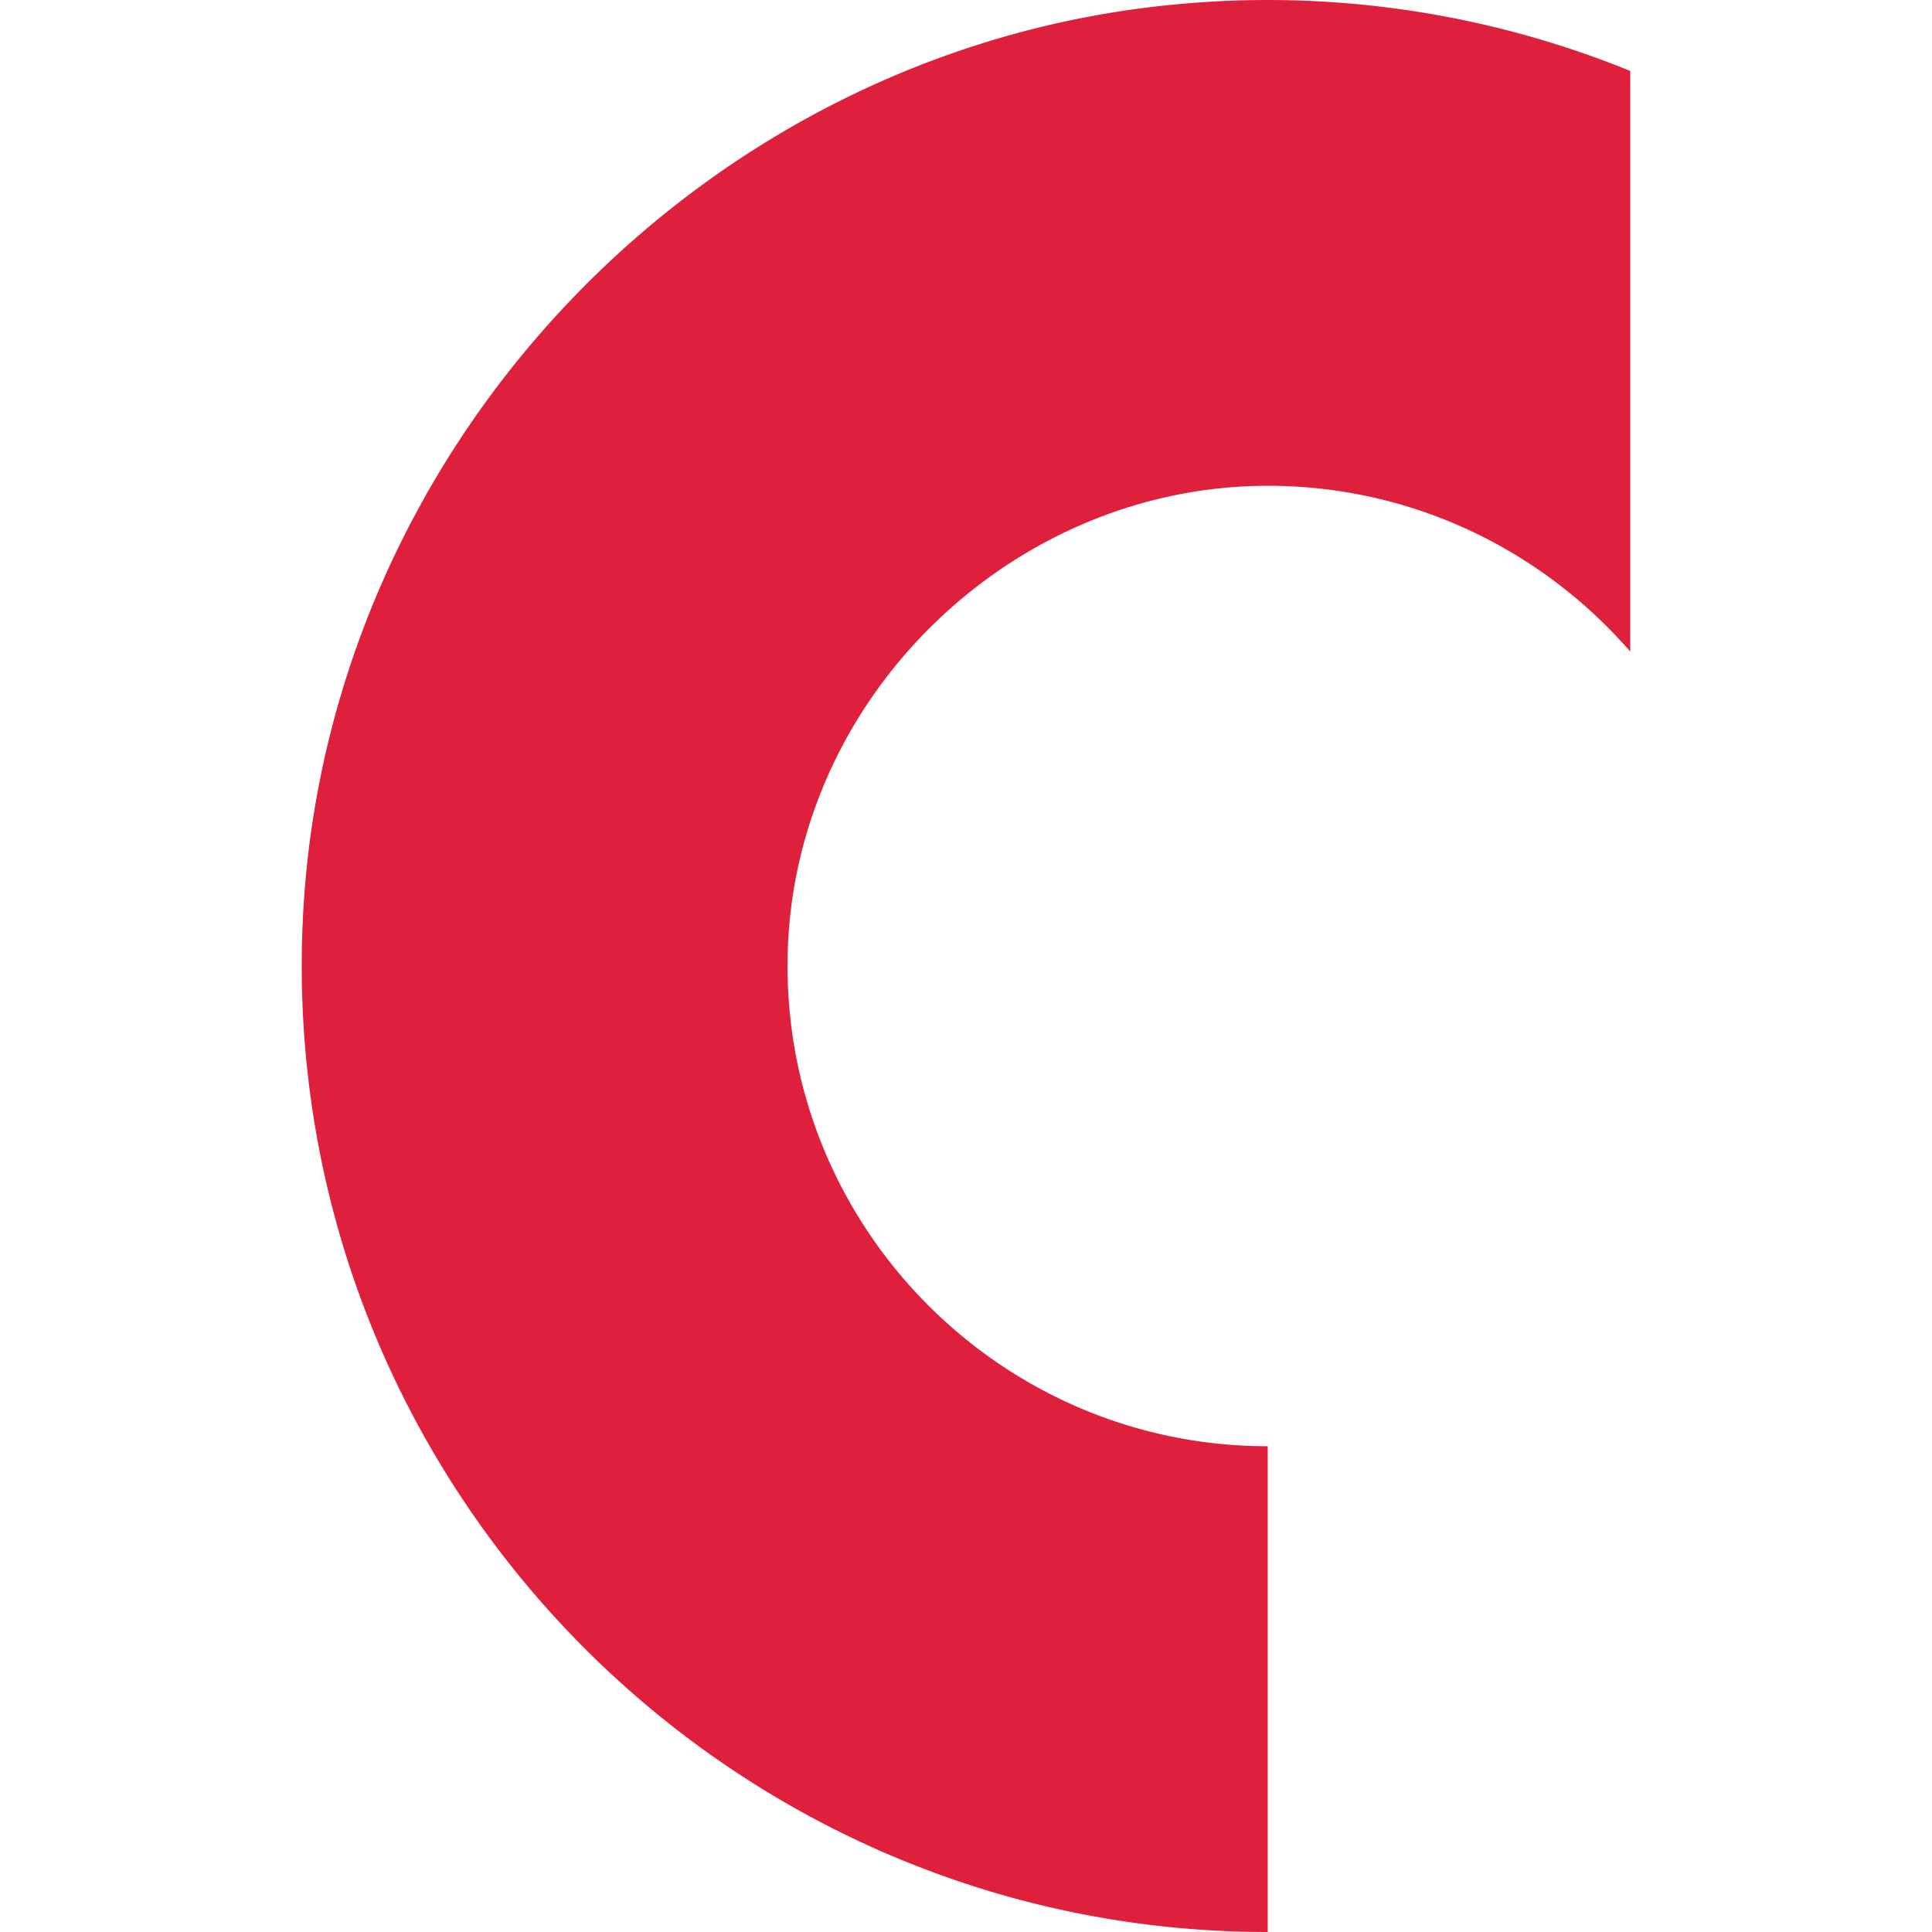
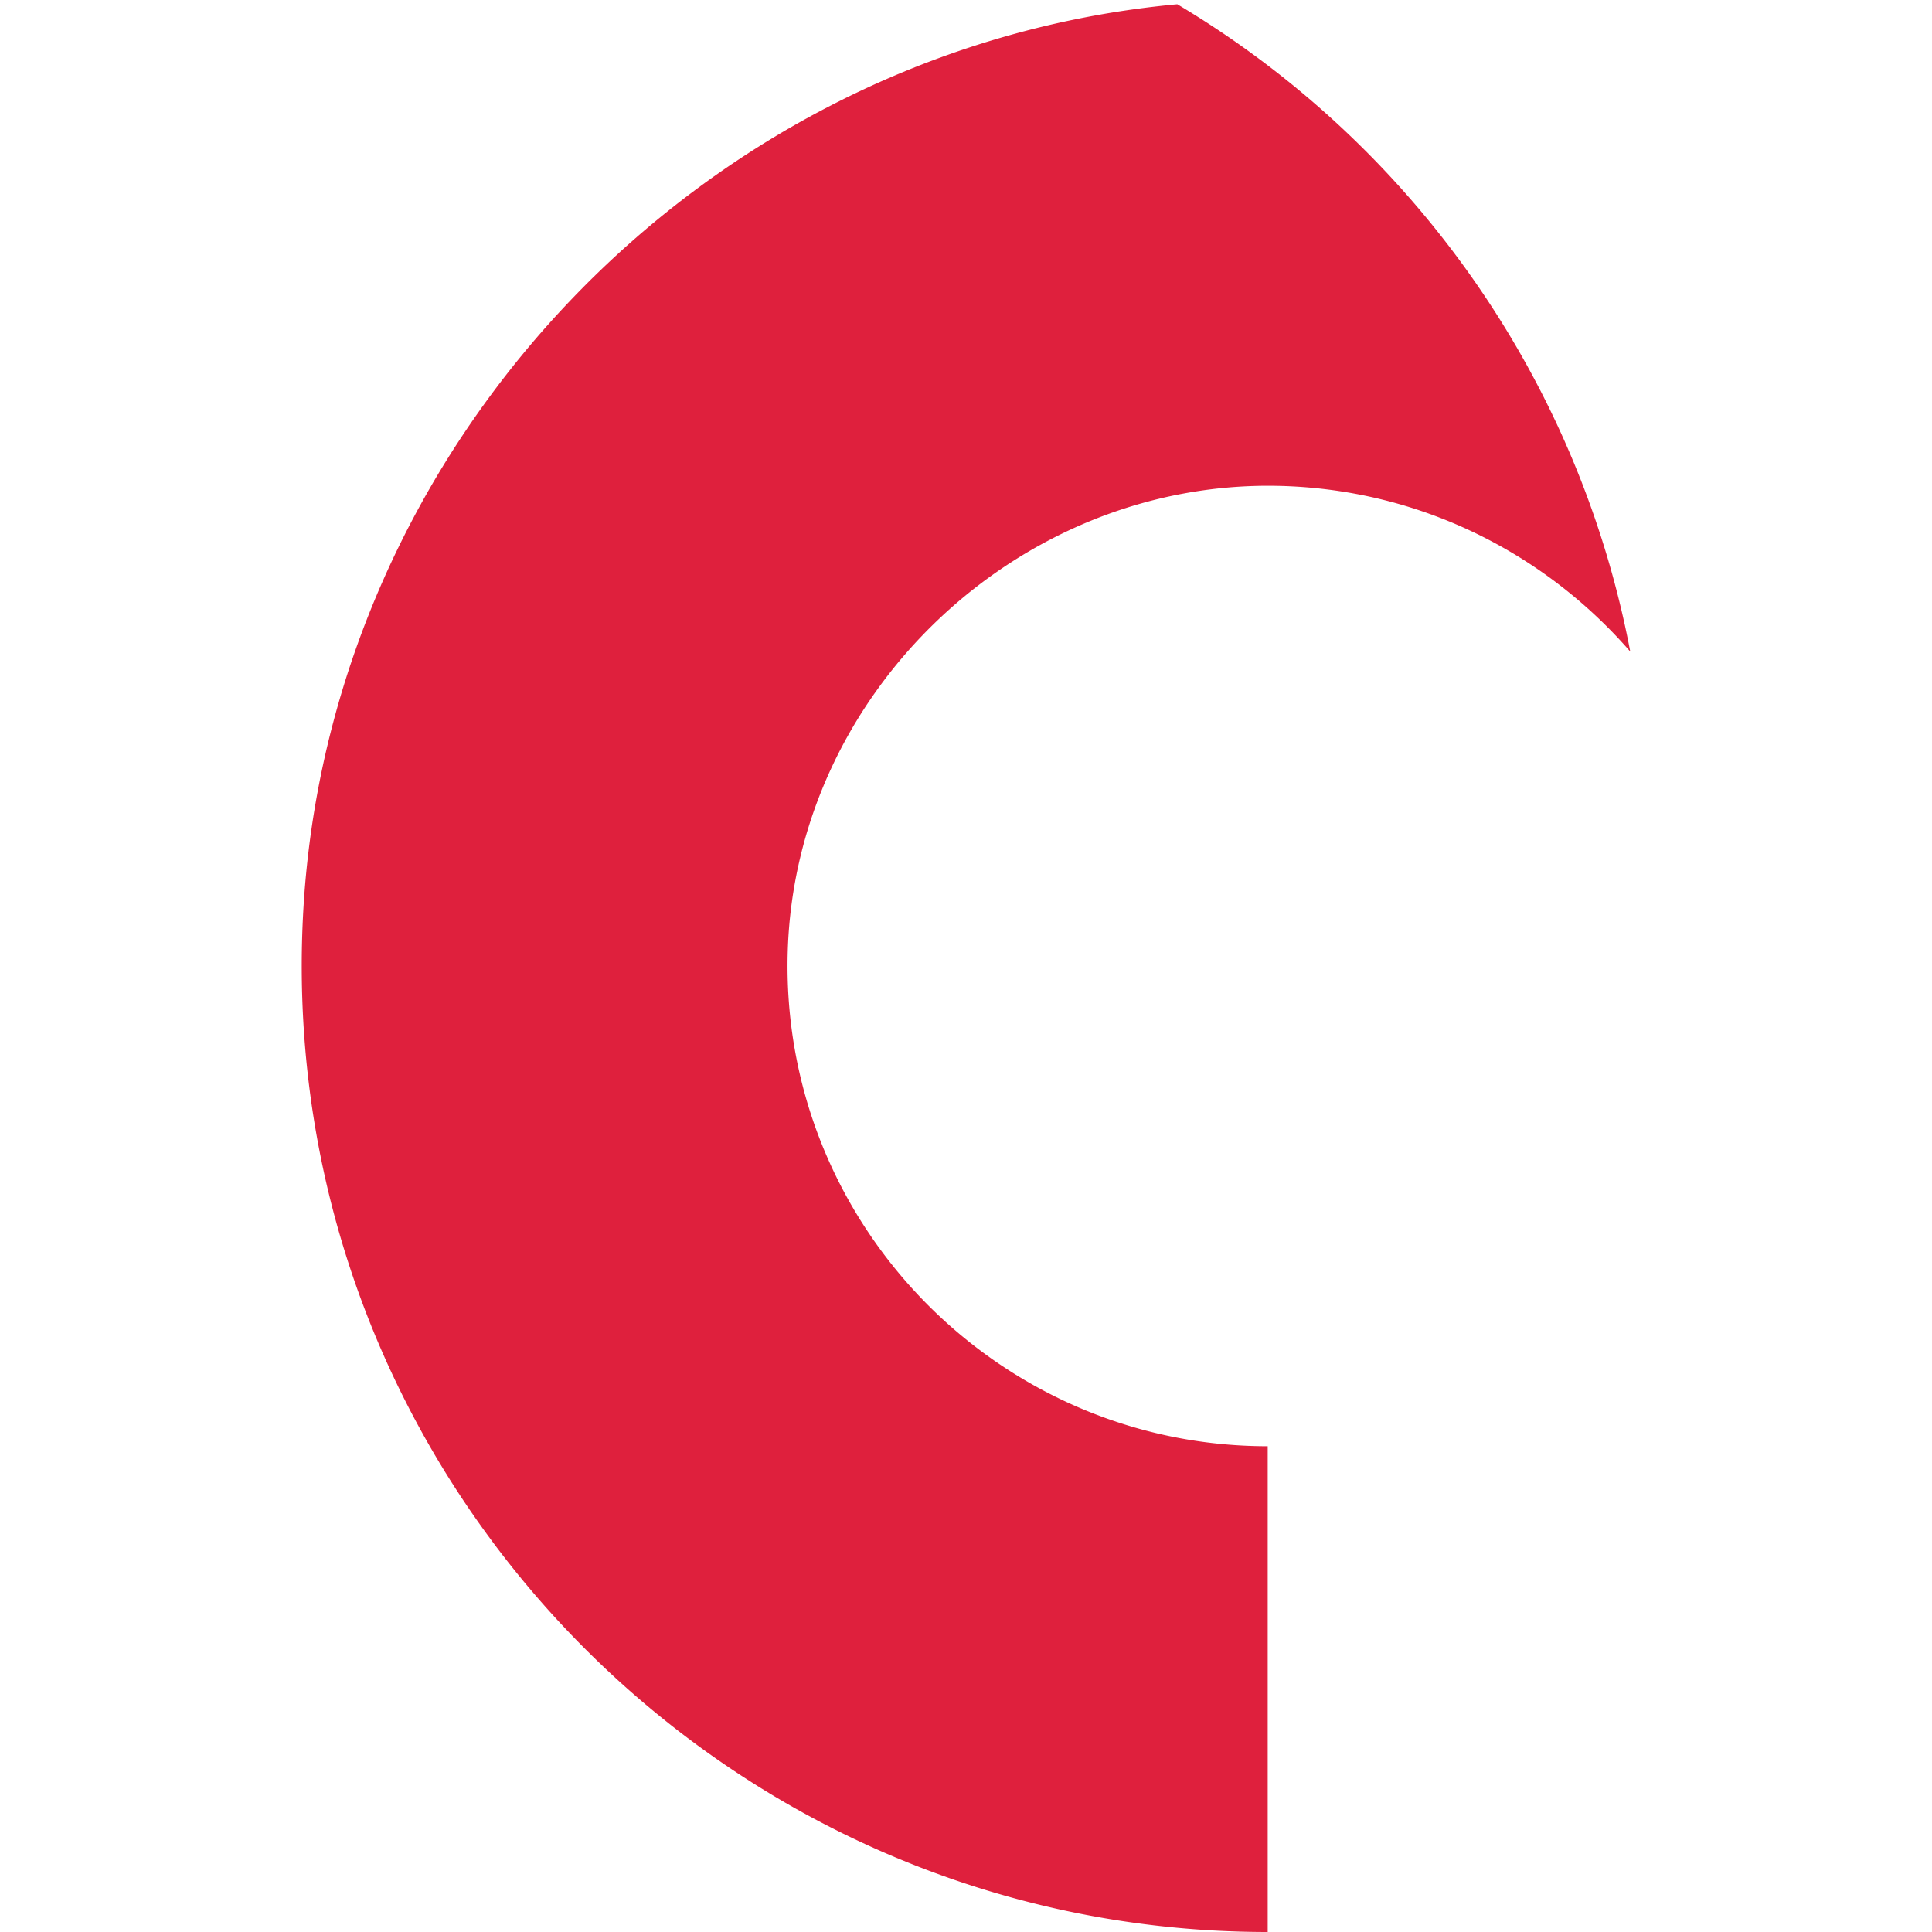
<svg xmlns="http://www.w3.org/2000/svg" viewBox="0 0 384 384" xml:space="preserve" fill-rule="evenodd" clip-rule="evenodd" stroke-linejoin="round" stroke-miterlimit="2">
-   <path d="M234.002.844C139.957 9.522 64.836 88.078 60.208 182.408 54.822 292.618 142.919 384 251.966 384v-96.55c-53.578 0-96.985-44.383-95.395-98.321 1.515-51.523 45.852-93.61 97.383-92.56 27.94.57 52.956 13.239 70.072 32.936V14.098A191.337 191.337 0 0 0 233.994.844" fill="#df203d" fill-rule="nonzero" />
+   <path d="M234.002.844C139.957 9.522 64.836 88.078 60.208 182.408 54.822 292.618 142.919 384 251.966 384v-96.55c-53.578 0-96.985-44.383-95.395-98.321 1.515-51.523 45.852-93.61 97.383-92.56 27.94.57 52.956 13.239 70.072 32.936A191.337 191.337 0 0 0 233.994.844" fill="#df203d" fill-rule="nonzero" />
</svg>